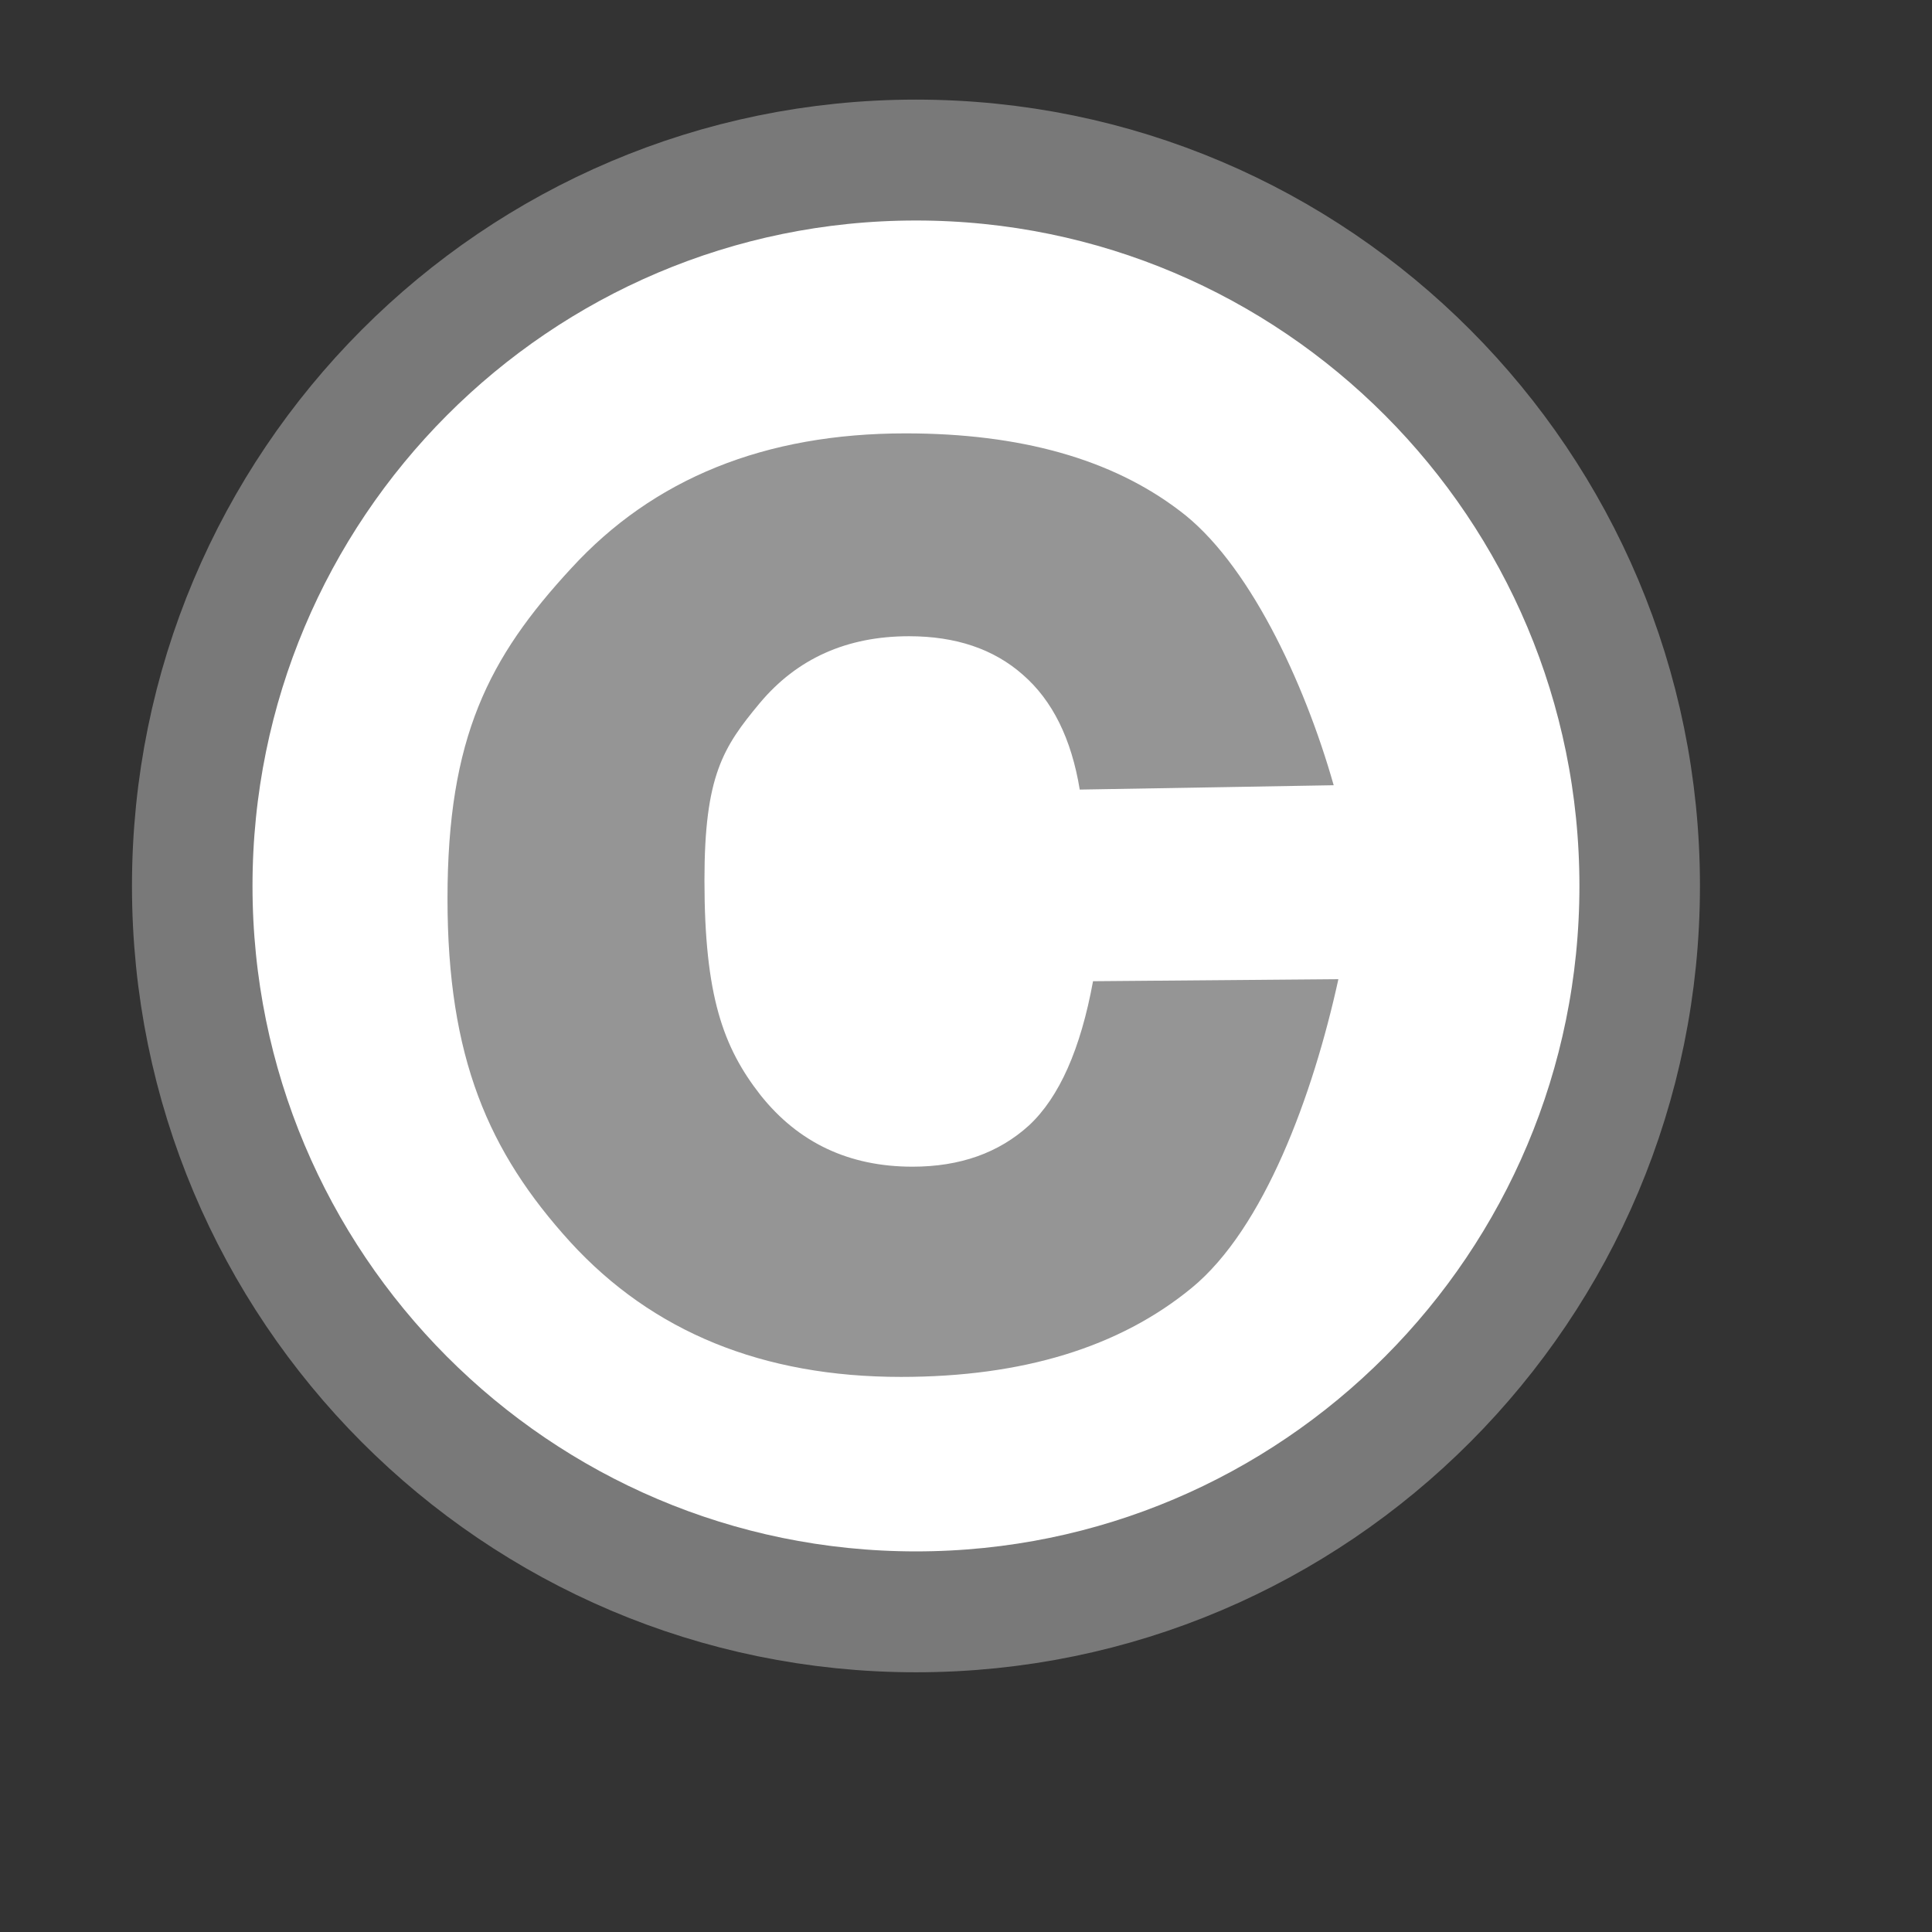
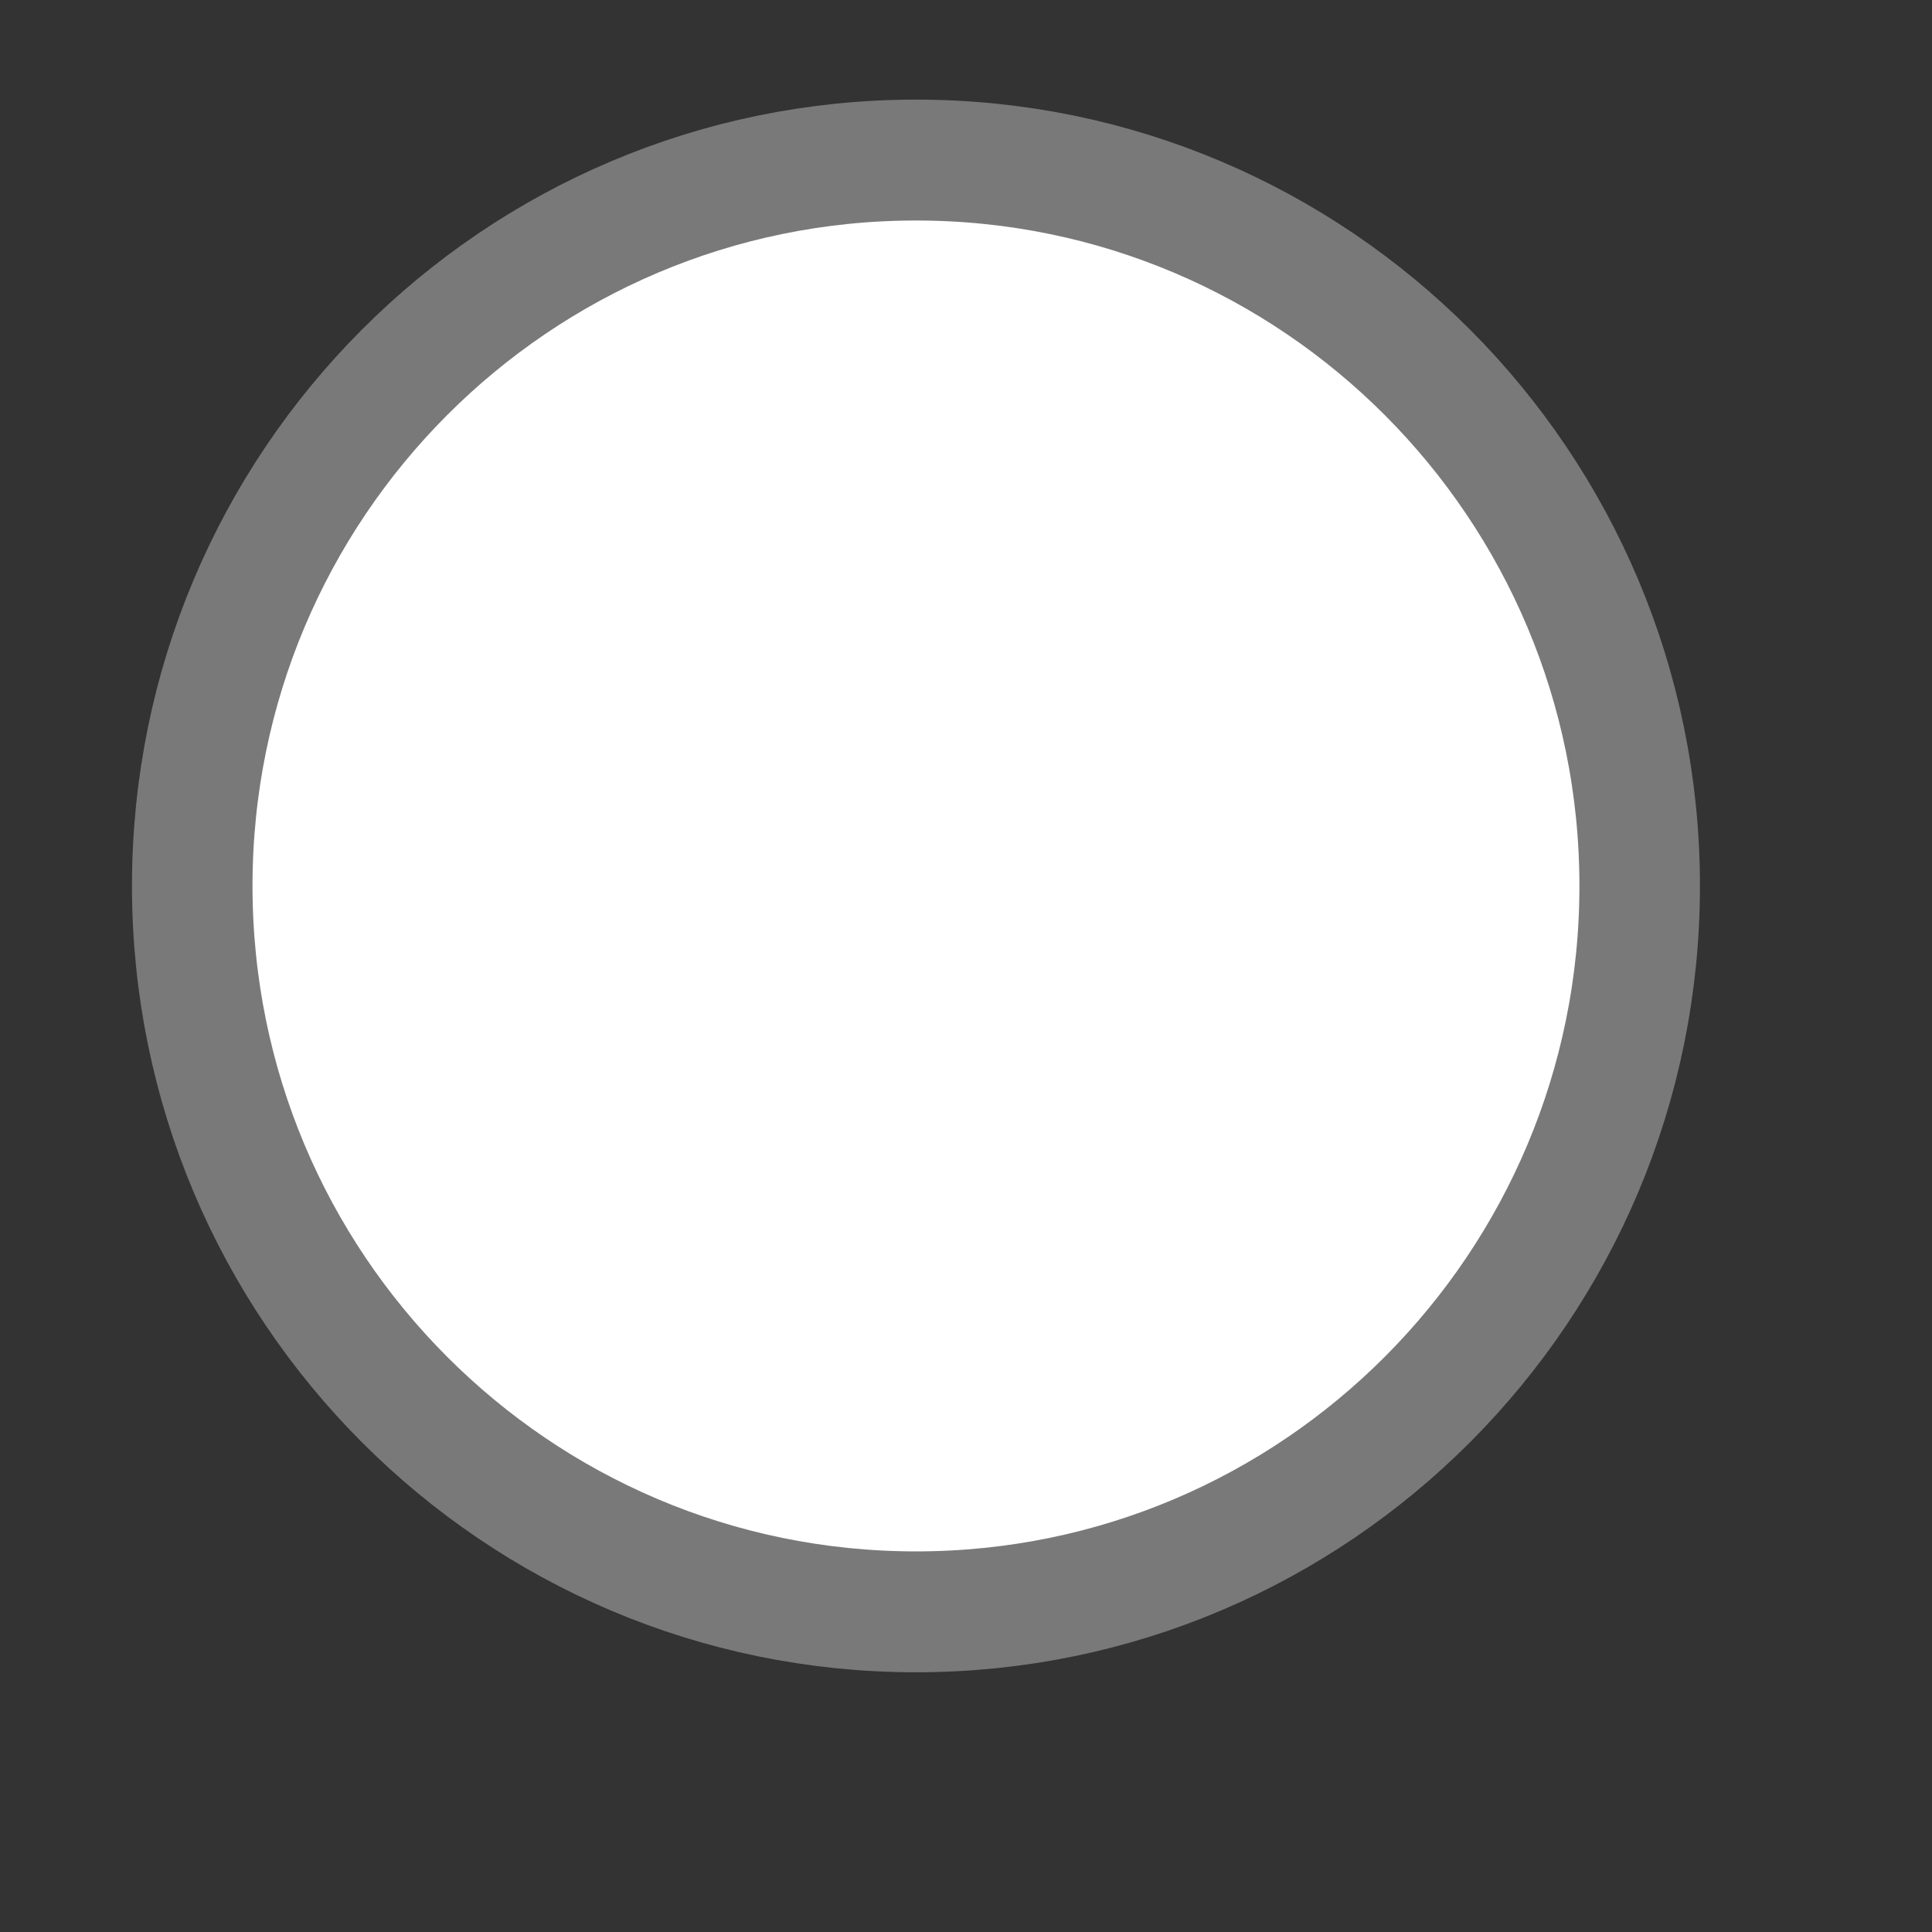
<svg xmlns="http://www.w3.org/2000/svg" width="16" height="16">
  <rect width="100%" height="100%" fill="#333333" stroke="none" />
  <g letter-spacing="0" word-spacing="0">
    <g fill="#fff" font-family="Sans" font-size="13.589" font-weight="400">
      <g style="line-height:125%">
        <path stroke="#797979" stroke-linecap="round" stroke-linejoin="round" stroke-width="1.492" d="m 397.084,468.237 c 0,4.948 -4.011,8.959 -8.959,8.959 -4.948,0 -8.959,-4.011 -8.959,-8.959 0,-4.948 4.011,-8.959 8.959,-8.959 4.948,0 8.959,4.011 8.959,8.959 z" transform="matrix(.669 0 0 .671 -252.07 -306.85)" />
      </g>
    </g>
-     <path fill="#959595" d="m 9.958,1043.873 c -0.069,-0.421 -0.226,-0.738 -0.471,-0.951 -0.241,-0.213 -0.555,-0.319 -0.943,-0.319 -0.515,0 -0.928,0.185 -1.237,0.555 -0.304,0.365 -0.457,0.603 -0.457,1.465 -2.8e-6,0.958 0.155,1.385 0.464,1.78 0.314,0.395 0.734,0.593 1.259,0.593 0.393,0 0.714,-0.114 0.965,-0.342 0.25,-0.233 0.427,-0.631 0.53,-1.194 l 2.032,-0.017 c -0.211,0.963 -0.616,2.065 -1.215,2.557 -0.599,0.492 -1.402,0.737 -2.408,0.737 -1.144,0 -2.057,-0.372 -2.739,-1.118 -0.677,-0.745 -1.016,-1.526 -1.016,-2.844 0,-1.333 0.341,-1.995 1.024,-2.734 0.682,-0.745 1.605,-1.118 2.769,-1.118 0.952,0 1.708,0.213 2.268,0.639 0.565,0.42 1.032,1.408 1.278,2.275 z" font-family="Arial" font-size="15.569" font-weight="700" style="line-height:125%;-inkscape-font-specification:Arial Bold" transform="translate(-1.016 -1037.334)" />
  </g>
</svg>